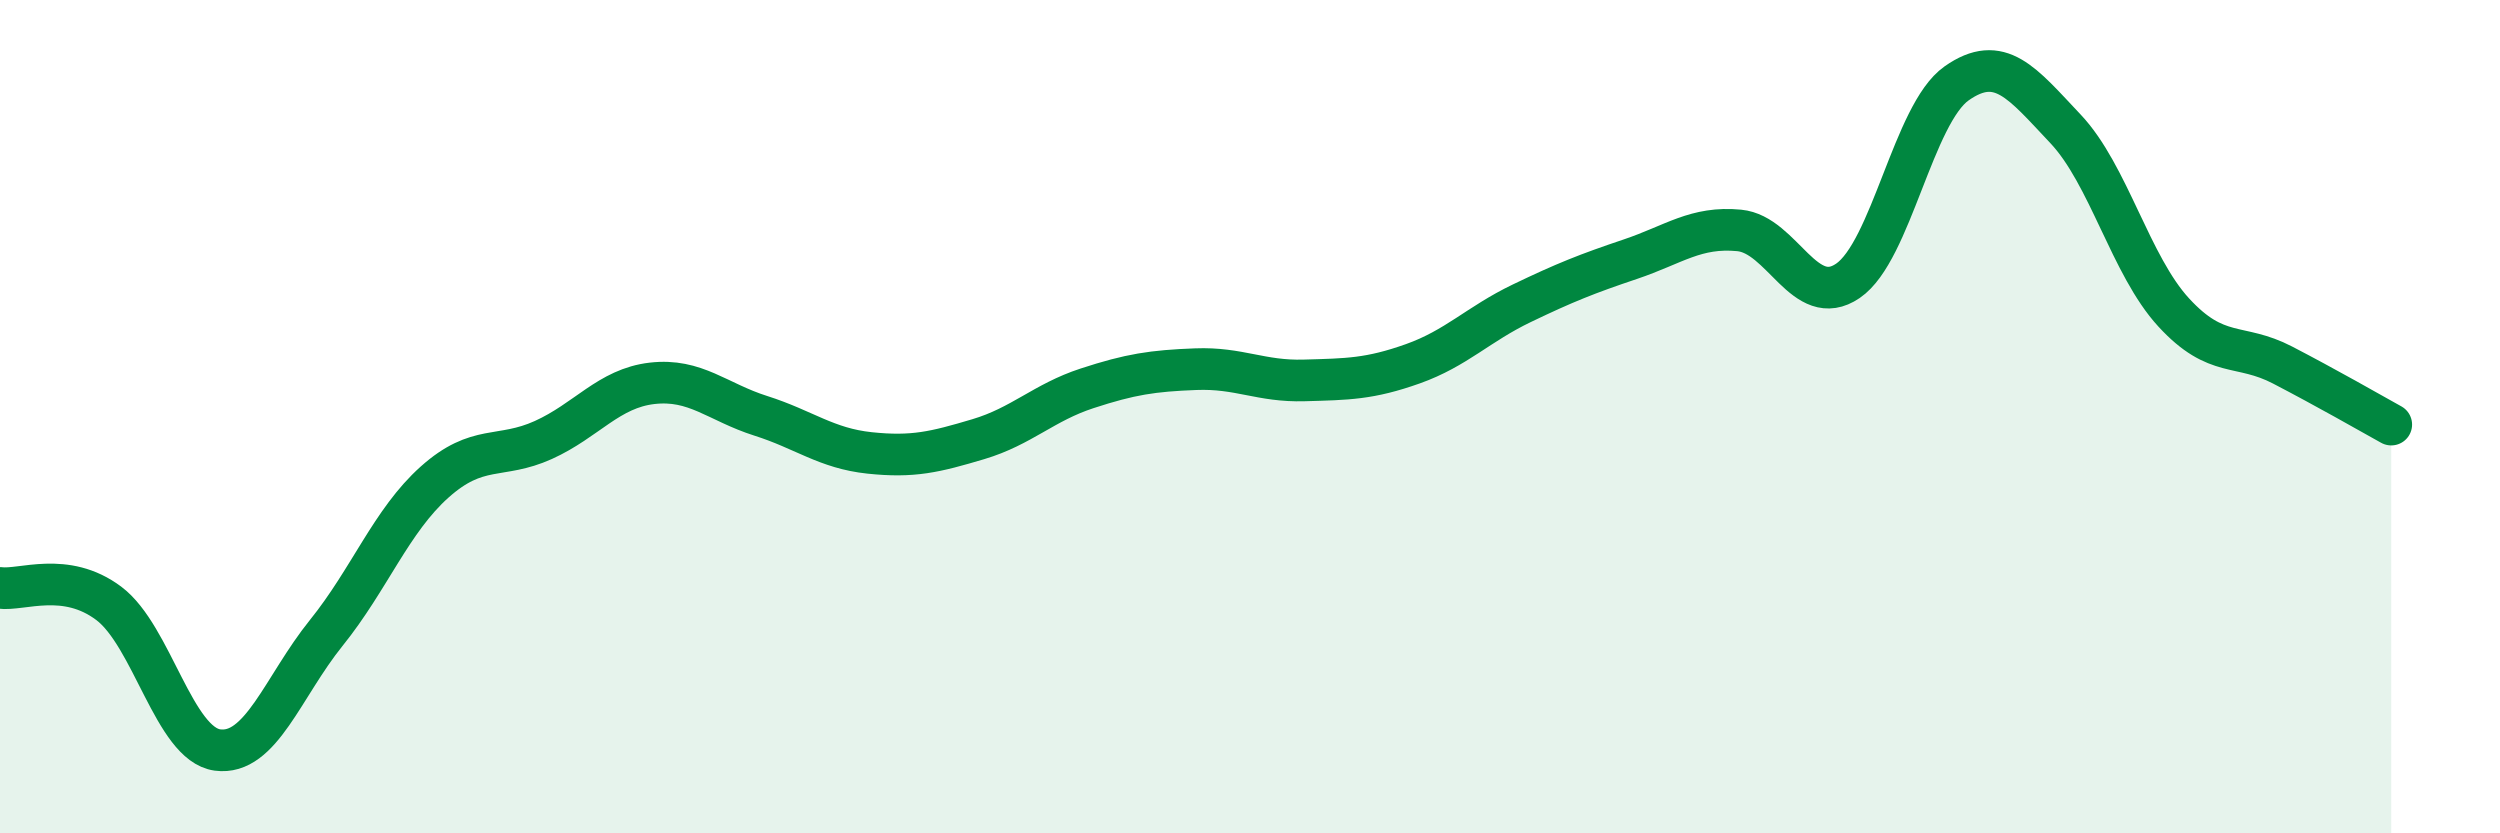
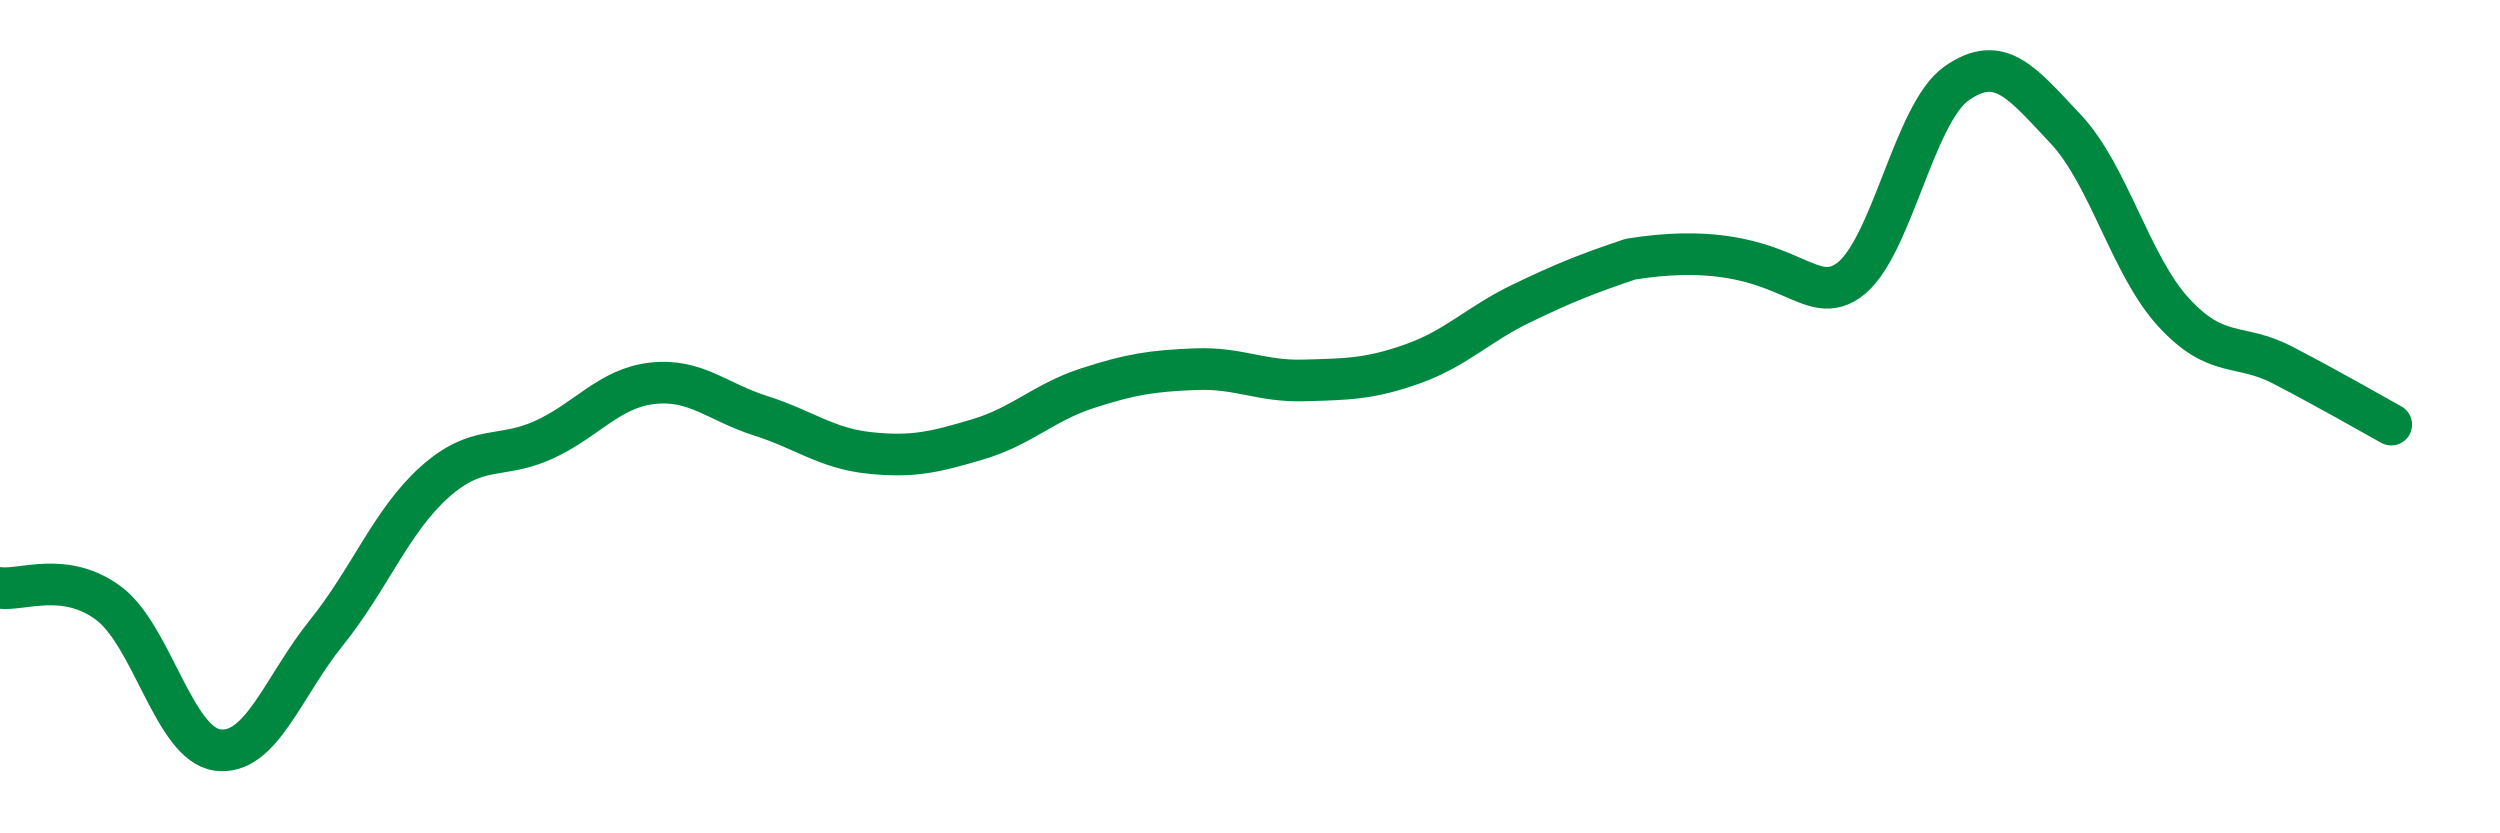
<svg xmlns="http://www.w3.org/2000/svg" width="60" height="20" viewBox="0 0 60 20">
-   <path d="M 0,14.11 C 0.52,14.18 1.57,13.7 2.61,14.48 C 3.65,15.26 4.18,17.86 5.22,18 C 6.26,18.14 6.79,16.48 7.83,15.19 C 8.87,13.9 9.39,12.5 10.43,11.57 C 11.47,10.64 12,11.03 13.04,10.56 C 14.08,10.09 14.61,9.32 15.65,9.2 C 16.69,9.08 17.22,9.65 18.26,9.98 C 19.3,10.31 19.83,10.76 20.87,10.87 C 21.91,10.98 22.44,10.85 23.48,10.54 C 24.52,10.23 25.05,9.66 26.09,9.32 C 27.13,8.98 27.66,8.9 28.7,8.86 C 29.74,8.82 30.26,9.16 31.3,9.13 C 32.34,9.1 32.87,9.1 33.91,8.73 C 34.95,8.36 35.48,7.78 36.52,7.28 C 37.56,6.78 38.09,6.57 39.13,6.22 C 40.17,5.87 40.7,5.43 41.74,5.53 C 42.78,5.63 43.31,7.45 44.35,6.74 C 45.39,6.03 45.92,2.73 46.96,2 C 48,1.27 48.53,1.99 49.57,3.09 C 50.61,4.19 51.13,6.37 52.17,7.5 C 53.21,8.63 53.74,8.22 54.78,8.76 C 55.82,9.3 56.87,9.9 57.39,10.19L57.39 20L0 20Z" fill="#008740" opacity="0.1" stroke-linecap="round" stroke-linejoin="round" />
-   <path d="M 0,14.11 C 0.52,14.18 1.57,13.7 2.61,14.48 C 3.65,15.26 4.18,17.86 5.22,18 C 6.26,18.14 6.79,16.48 7.83,15.19 C 8.87,13.9 9.39,12.5 10.43,11.57 C 11.47,10.64 12,11.03 13.04,10.56 C 14.08,10.09 14.61,9.32 15.65,9.2 C 16.69,9.08 17.22,9.65 18.26,9.98 C 19.3,10.31 19.83,10.76 20.87,10.87 C 21.91,10.98 22.44,10.85 23.48,10.54 C 24.52,10.23 25.05,9.66 26.09,9.32 C 27.13,8.98 27.66,8.9 28.7,8.86 C 29.74,8.82 30.26,9.16 31.3,9.13 C 32.34,9.1 32.87,9.1 33.91,8.73 C 34.95,8.36 35.48,7.78 36.52,7.28 C 37.56,6.78 38.09,6.57 39.13,6.22 C 40.17,5.87 40.7,5.43 41.74,5.53 C 42.78,5.63 43.31,7.45 44.35,6.74 C 45.39,6.03 45.92,2.73 46.96,2 C 48,1.27 48.53,1.99 49.57,3.09 C 50.61,4.19 51.13,6.37 52.17,7.5 C 53.21,8.63 53.74,8.22 54.78,8.76 C 55.82,9.3 56.87,9.9 57.39,10.19" stroke="#008740" stroke-width="1" fill="none" stroke-linecap="round" stroke-linejoin="round" />
+   <path d="M 0,14.11 C 0.52,14.18 1.57,13.7 2.61,14.48 C 3.65,15.26 4.18,17.86 5.22,18 C 6.26,18.14 6.79,16.48 7.83,15.19 C 8.87,13.9 9.39,12.5 10.43,11.57 C 11.47,10.64 12,11.03 13.04,10.56 C 14.08,10.09 14.61,9.32 15.65,9.2 C 16.69,9.08 17.22,9.65 18.26,9.98 C 19.3,10.31 19.83,10.76 20.87,10.87 C 21.91,10.98 22.44,10.85 23.48,10.54 C 24.52,10.23 25.05,9.66 26.09,9.32 C 27.13,8.98 27.66,8.9 28.7,8.86 C 29.74,8.82 30.26,9.16 31.3,9.13 C 32.34,9.1 32.87,9.1 33.91,8.73 C 34.95,8.36 35.48,7.78 36.52,7.28 C 37.56,6.78 38.09,6.57 39.13,6.22 C 42.78,5.63 43.31,7.45 44.35,6.74 C 45.39,6.03 45.92,2.73 46.96,2 C 48,1.27 48.53,1.99 49.57,3.09 C 50.61,4.19 51.13,6.37 52.17,7.5 C 53.21,8.63 53.74,8.22 54.78,8.76 C 55.82,9.3 56.87,9.9 57.39,10.19" stroke="#008740" stroke-width="1" fill="none" stroke-linecap="round" stroke-linejoin="round" />
</svg>